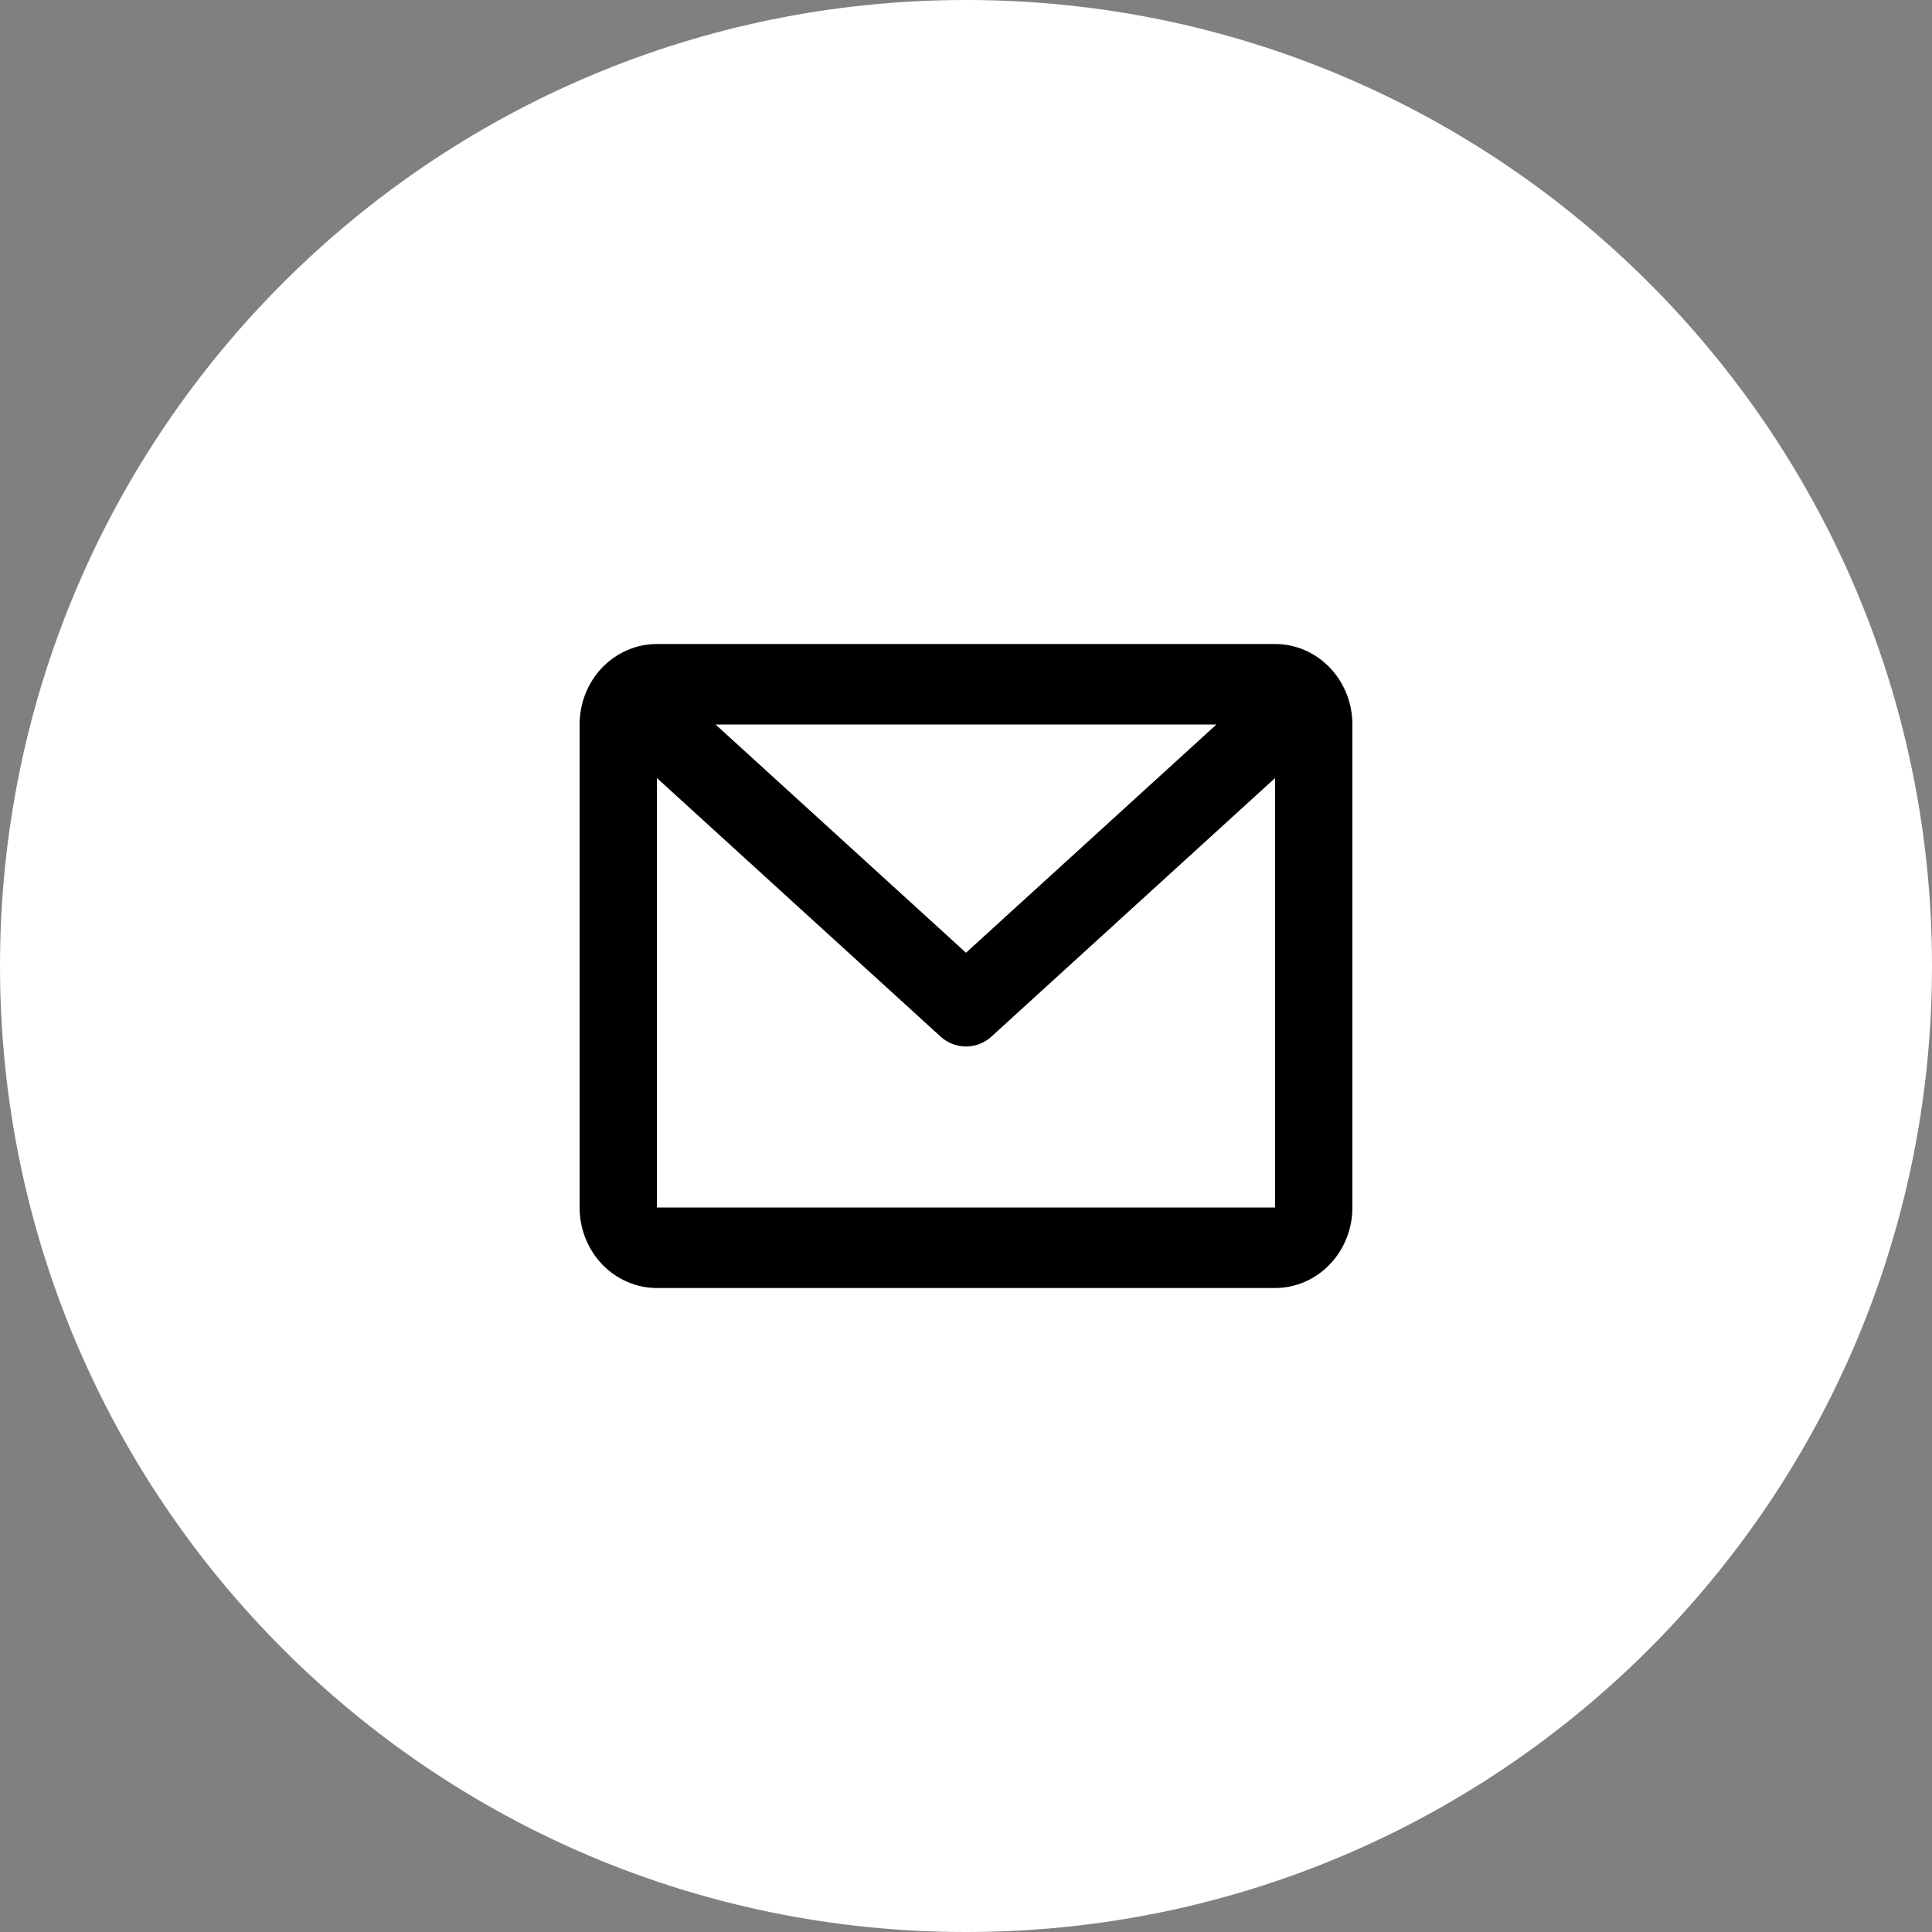
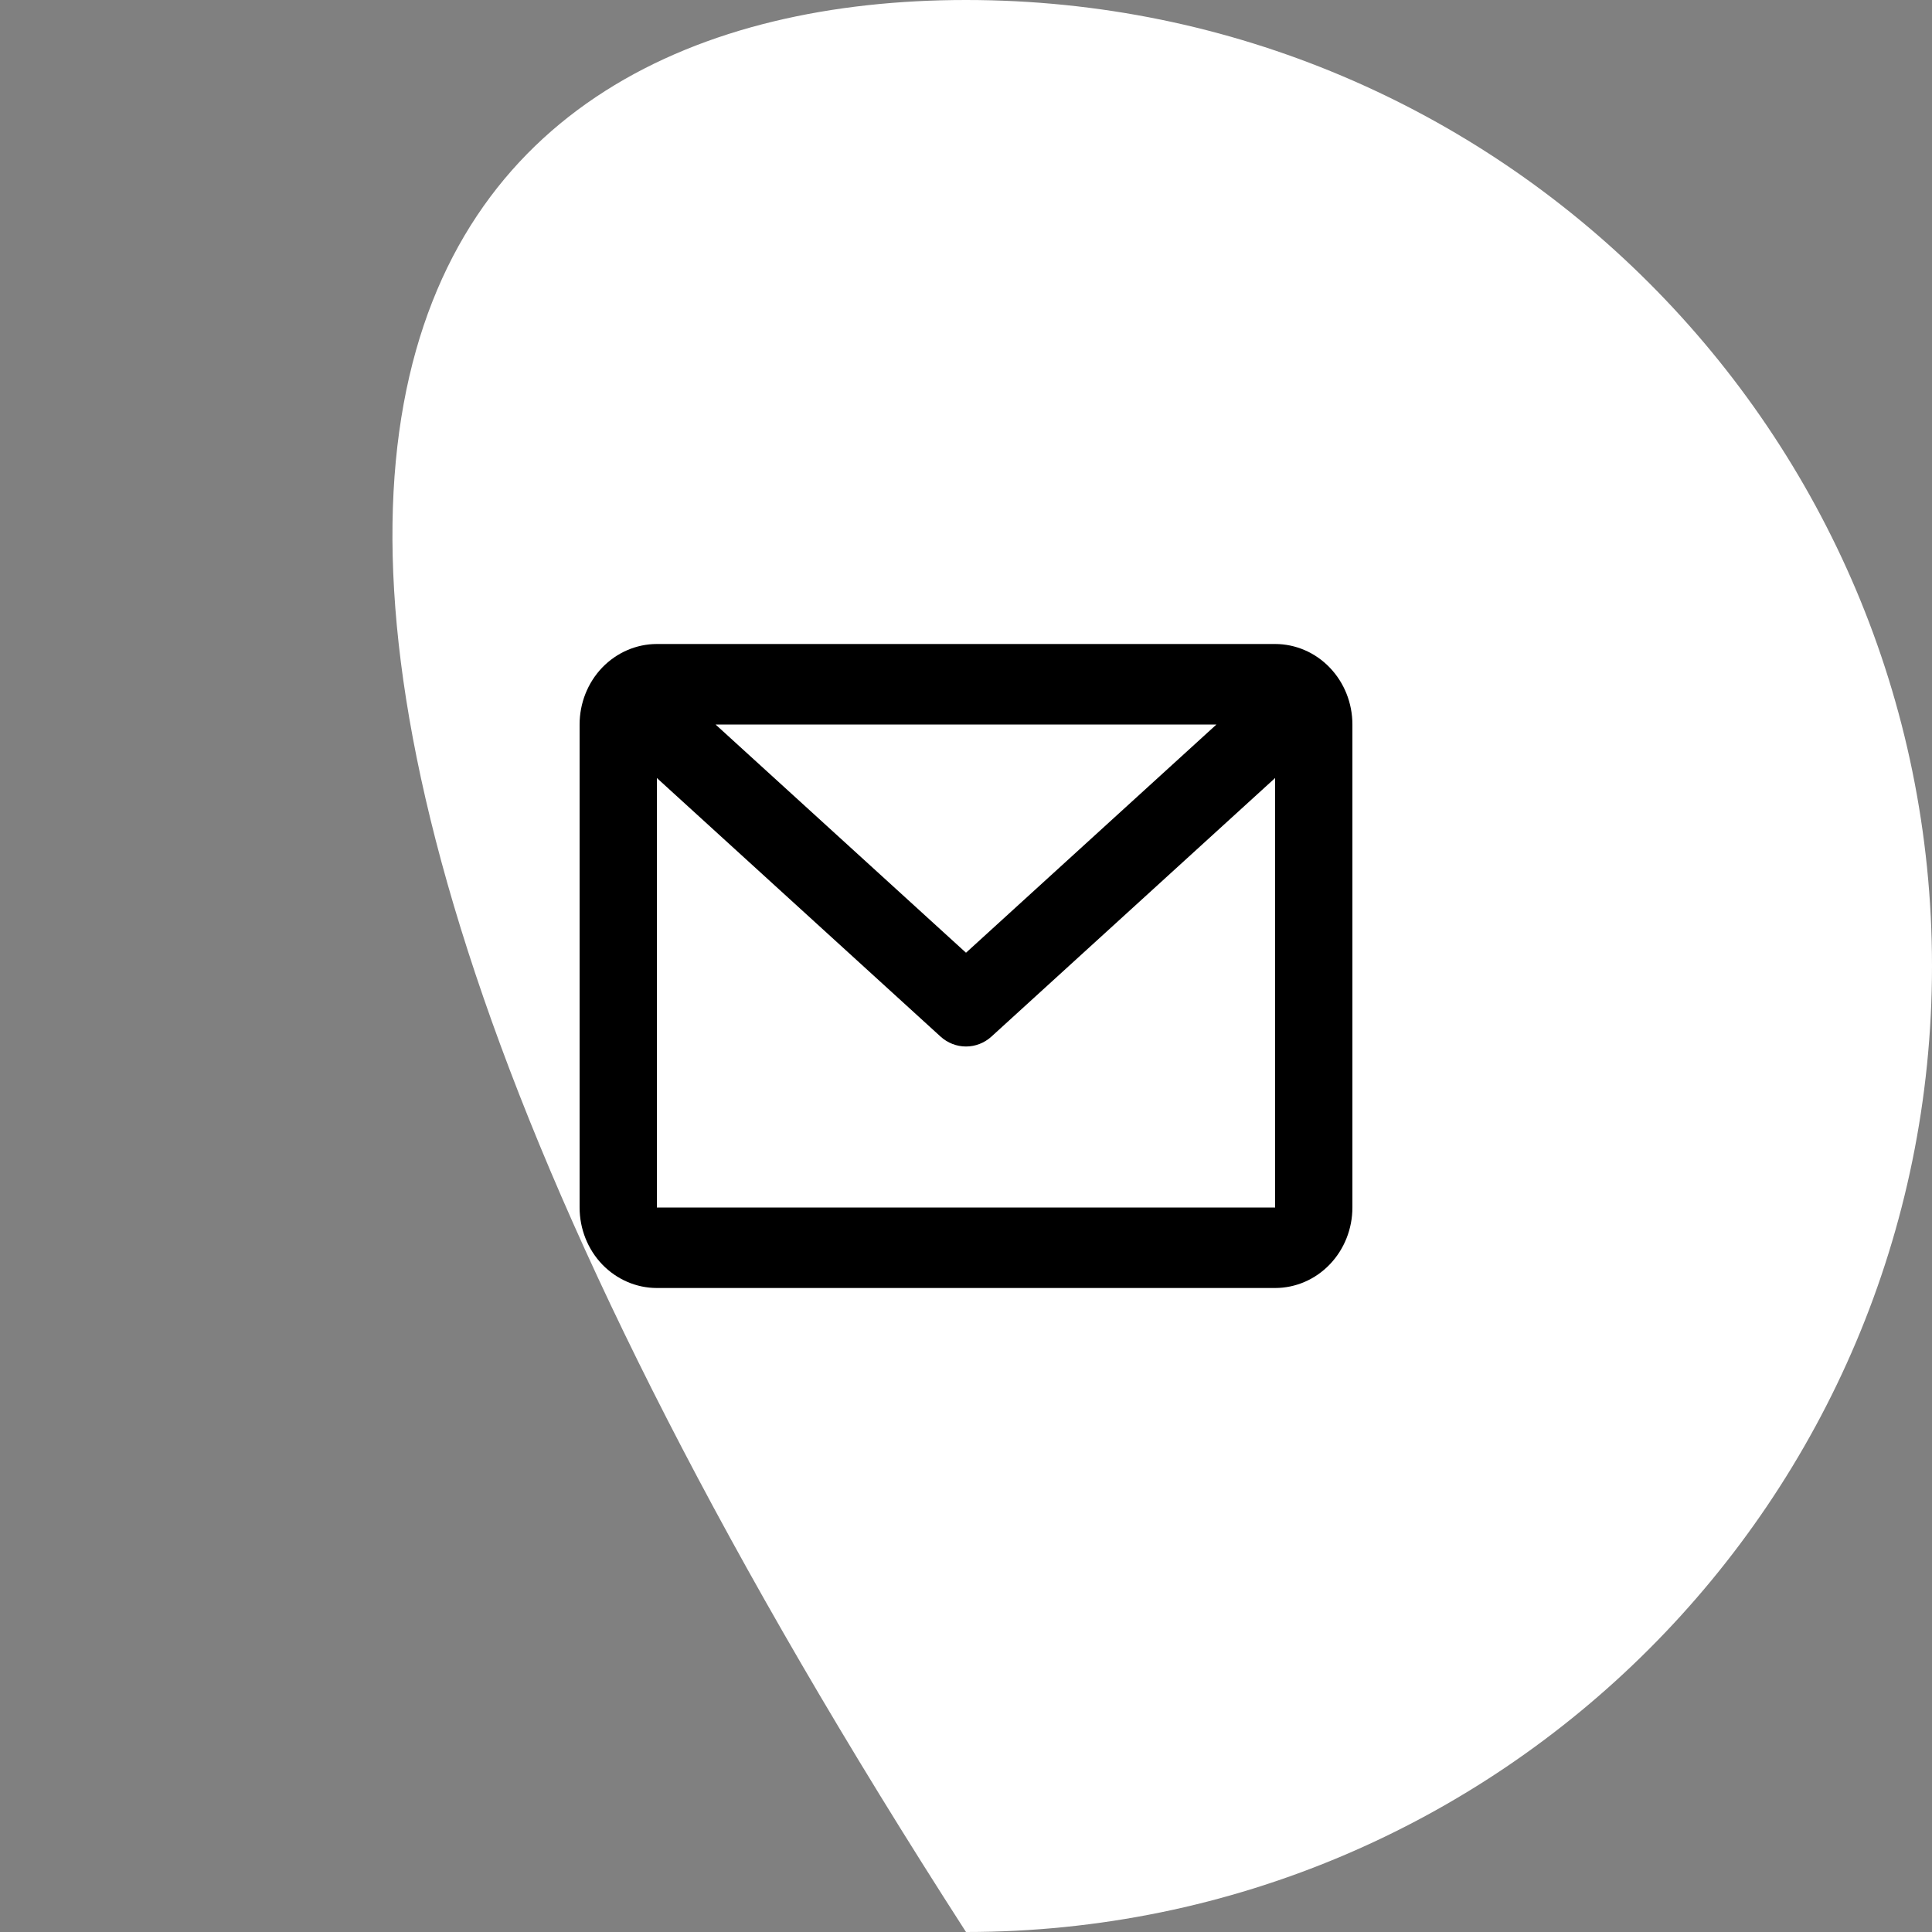
<svg xmlns="http://www.w3.org/2000/svg" width="30" height="30" viewBox="0 0 30 30" fill="none">
  <rect x="0" y="0" width="30" height="30" fill="#808080" stroke="none" />
-   <path d="M30 15C30 23.284 23.284 30 15 30C6.716 30 0 23.284 0 15C0 6.716 6.716 0 15 0C23.284 0 30 6.716 30 15Z" fill="white" />
-   <path d="M7 10.062C7 9.648 7.169 9.251 7.469 8.958C7.769 8.665 8.176 8.5 8.6 8.5H21.4C21.824 8.5 22.231 8.665 22.531 8.958C22.831 9.251 23 9.648 23 10.062V19.438C23 19.852 22.831 20.249 22.531 20.542C22.231 20.835 21.824 21 21.4 21H8.6C8.176 21 7.769 20.835 7.469 20.542C7.169 20.249 7 19.852 7 19.438V10.062ZM9.815 10.062L15 14.493L20.185 10.062H9.815ZM21.4 11.101L15.527 16.119C15.381 16.244 15.194 16.313 15 16.313C14.806 16.313 14.619 16.244 14.473 16.119L8.6 11.101V19.438H21.4V11.101Z" fill="white" />
+   <path d="M30 15C30 23.284 23.284 30 15 30C0 6.716 6.716 0 15 0C23.284 0 30 6.716 30 15Z" fill="white" />
  <path d="M9 11.25C9 10.918 9.126 10.601 9.351 10.366C9.577 10.132 9.882 10 10.2 10H19.8C20.118 10 20.424 10.132 20.648 10.366C20.874 10.601 21 10.918 21 11.25V18.75C21 19.081 20.874 19.399 20.648 19.634C20.424 19.868 20.118 20 19.8 20H10.2C9.882 20 9.577 19.868 9.351 19.634C9.126 19.399 9 19.081 9 18.75V11.25ZM11.111 11.25L15 14.794L18.889 11.25H11.111ZM19.8 12.081L15.395 16.096C15.286 16.195 15.146 16.25 15 16.25C14.854 16.25 14.714 16.195 14.605 16.096L10.2 12.081V18.75H19.8V12.081Z" fill="black" />
</svg>